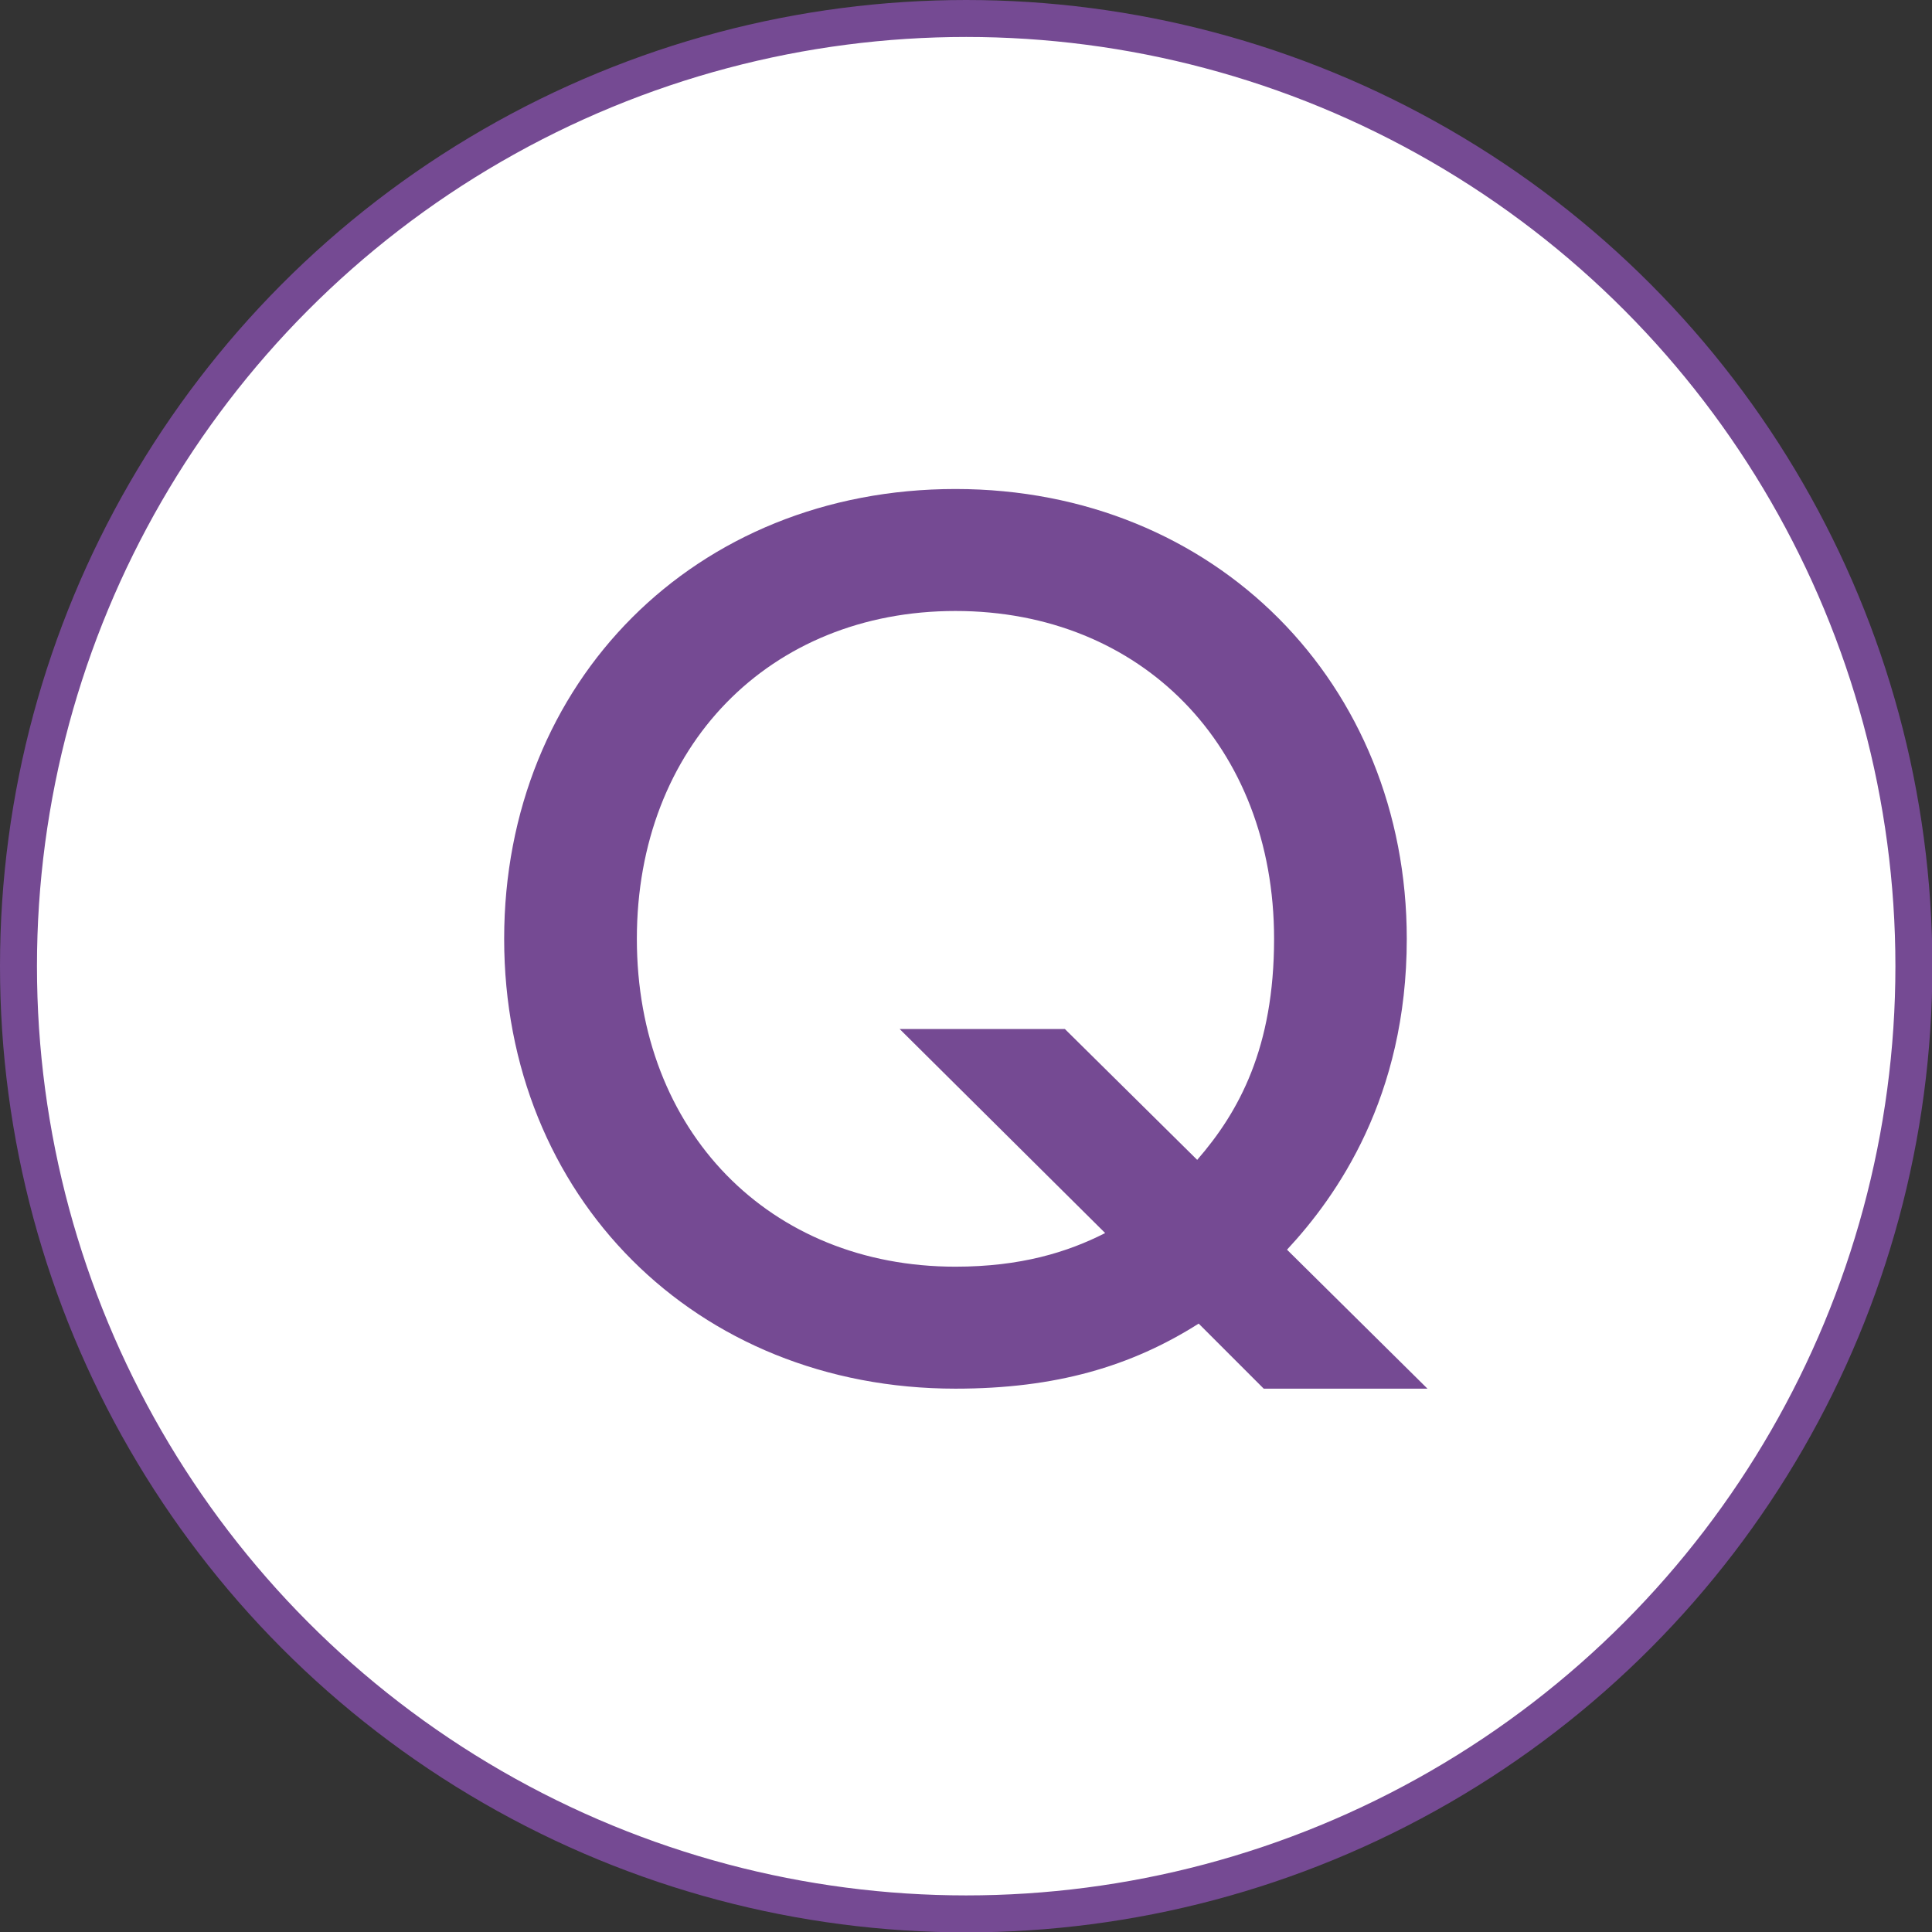
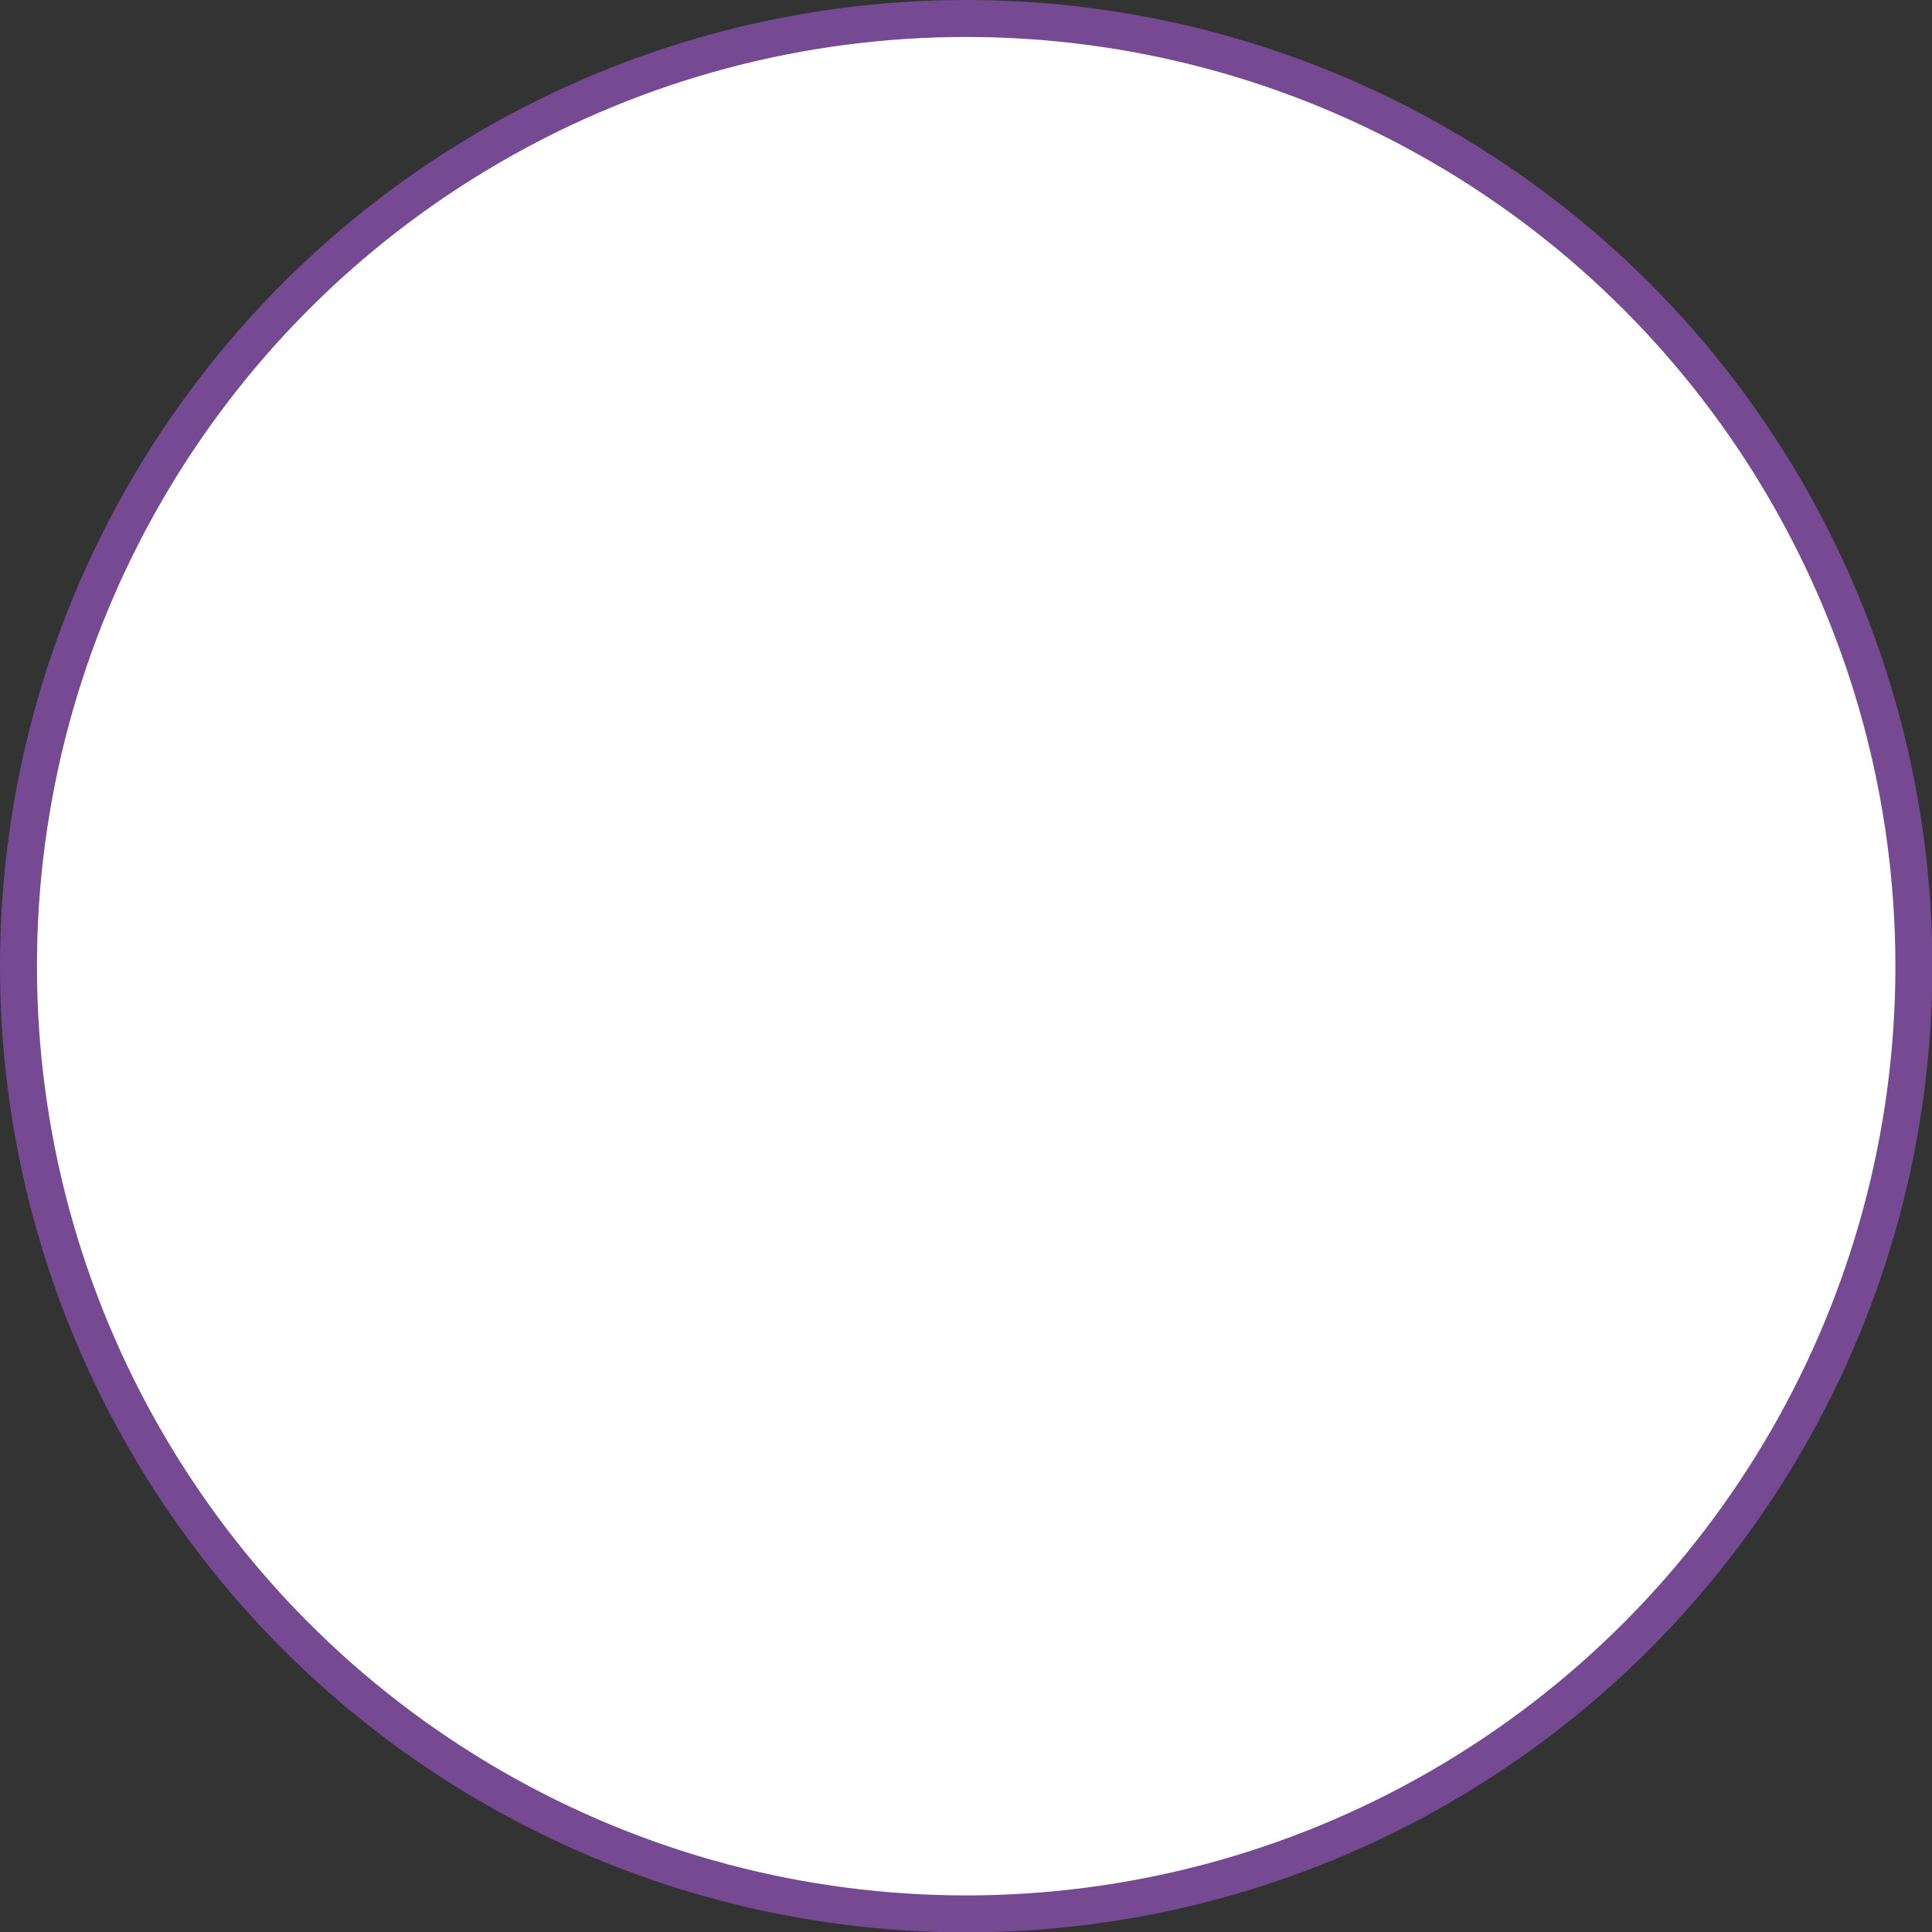
<svg xmlns="http://www.w3.org/2000/svg" id="_レイヤー_2" data-name="レイヤー 2" viewBox="0 0 52.27 52.27">
  <rect x="0" y="0" width="52.27" height="52.27" fill="#333333" stroke="none" />
  <defs>
    <style>      .cls-1 {        fill: #fff;        stroke: #754a93;        stroke-miterlimit: 10;      }      .cls-2 {        fill: #754a93;        stroke-width: 0px;      }    </style>
  </defs>
  <g id="_レイヤー_1-2" data-name="レイヤー 1">
    <g>
      <circle class="cls-1" cx="26.14" cy="26.14" r="25.64" />
-       <path class="cls-2" d="m32.43,35.81c-1.83,1.16-3.87,1.76-6.58,1.76-7.04,0-12.21-5.21-12.21-12.17s5.17-12.17,12.21-12.17,12.21,5.28,12.21,12.17c0,4.29-1.9,6.97-3.24,8.41l3.8,3.76h-4.43l-1.76-1.76Zm-.04-4.43c1.13-1.3,2.08-3.03,2.08-5.98,0-5.21-3.59-8.87-8.62-8.87s-8.62,3.66-8.62,8.87,3.59,8.87,8.62,8.87c1.76,0,3.03-.39,4.05-.91l-5.56-5.52h4.47l3.59,3.55Z" />
    </g>
  </g>
</svg>